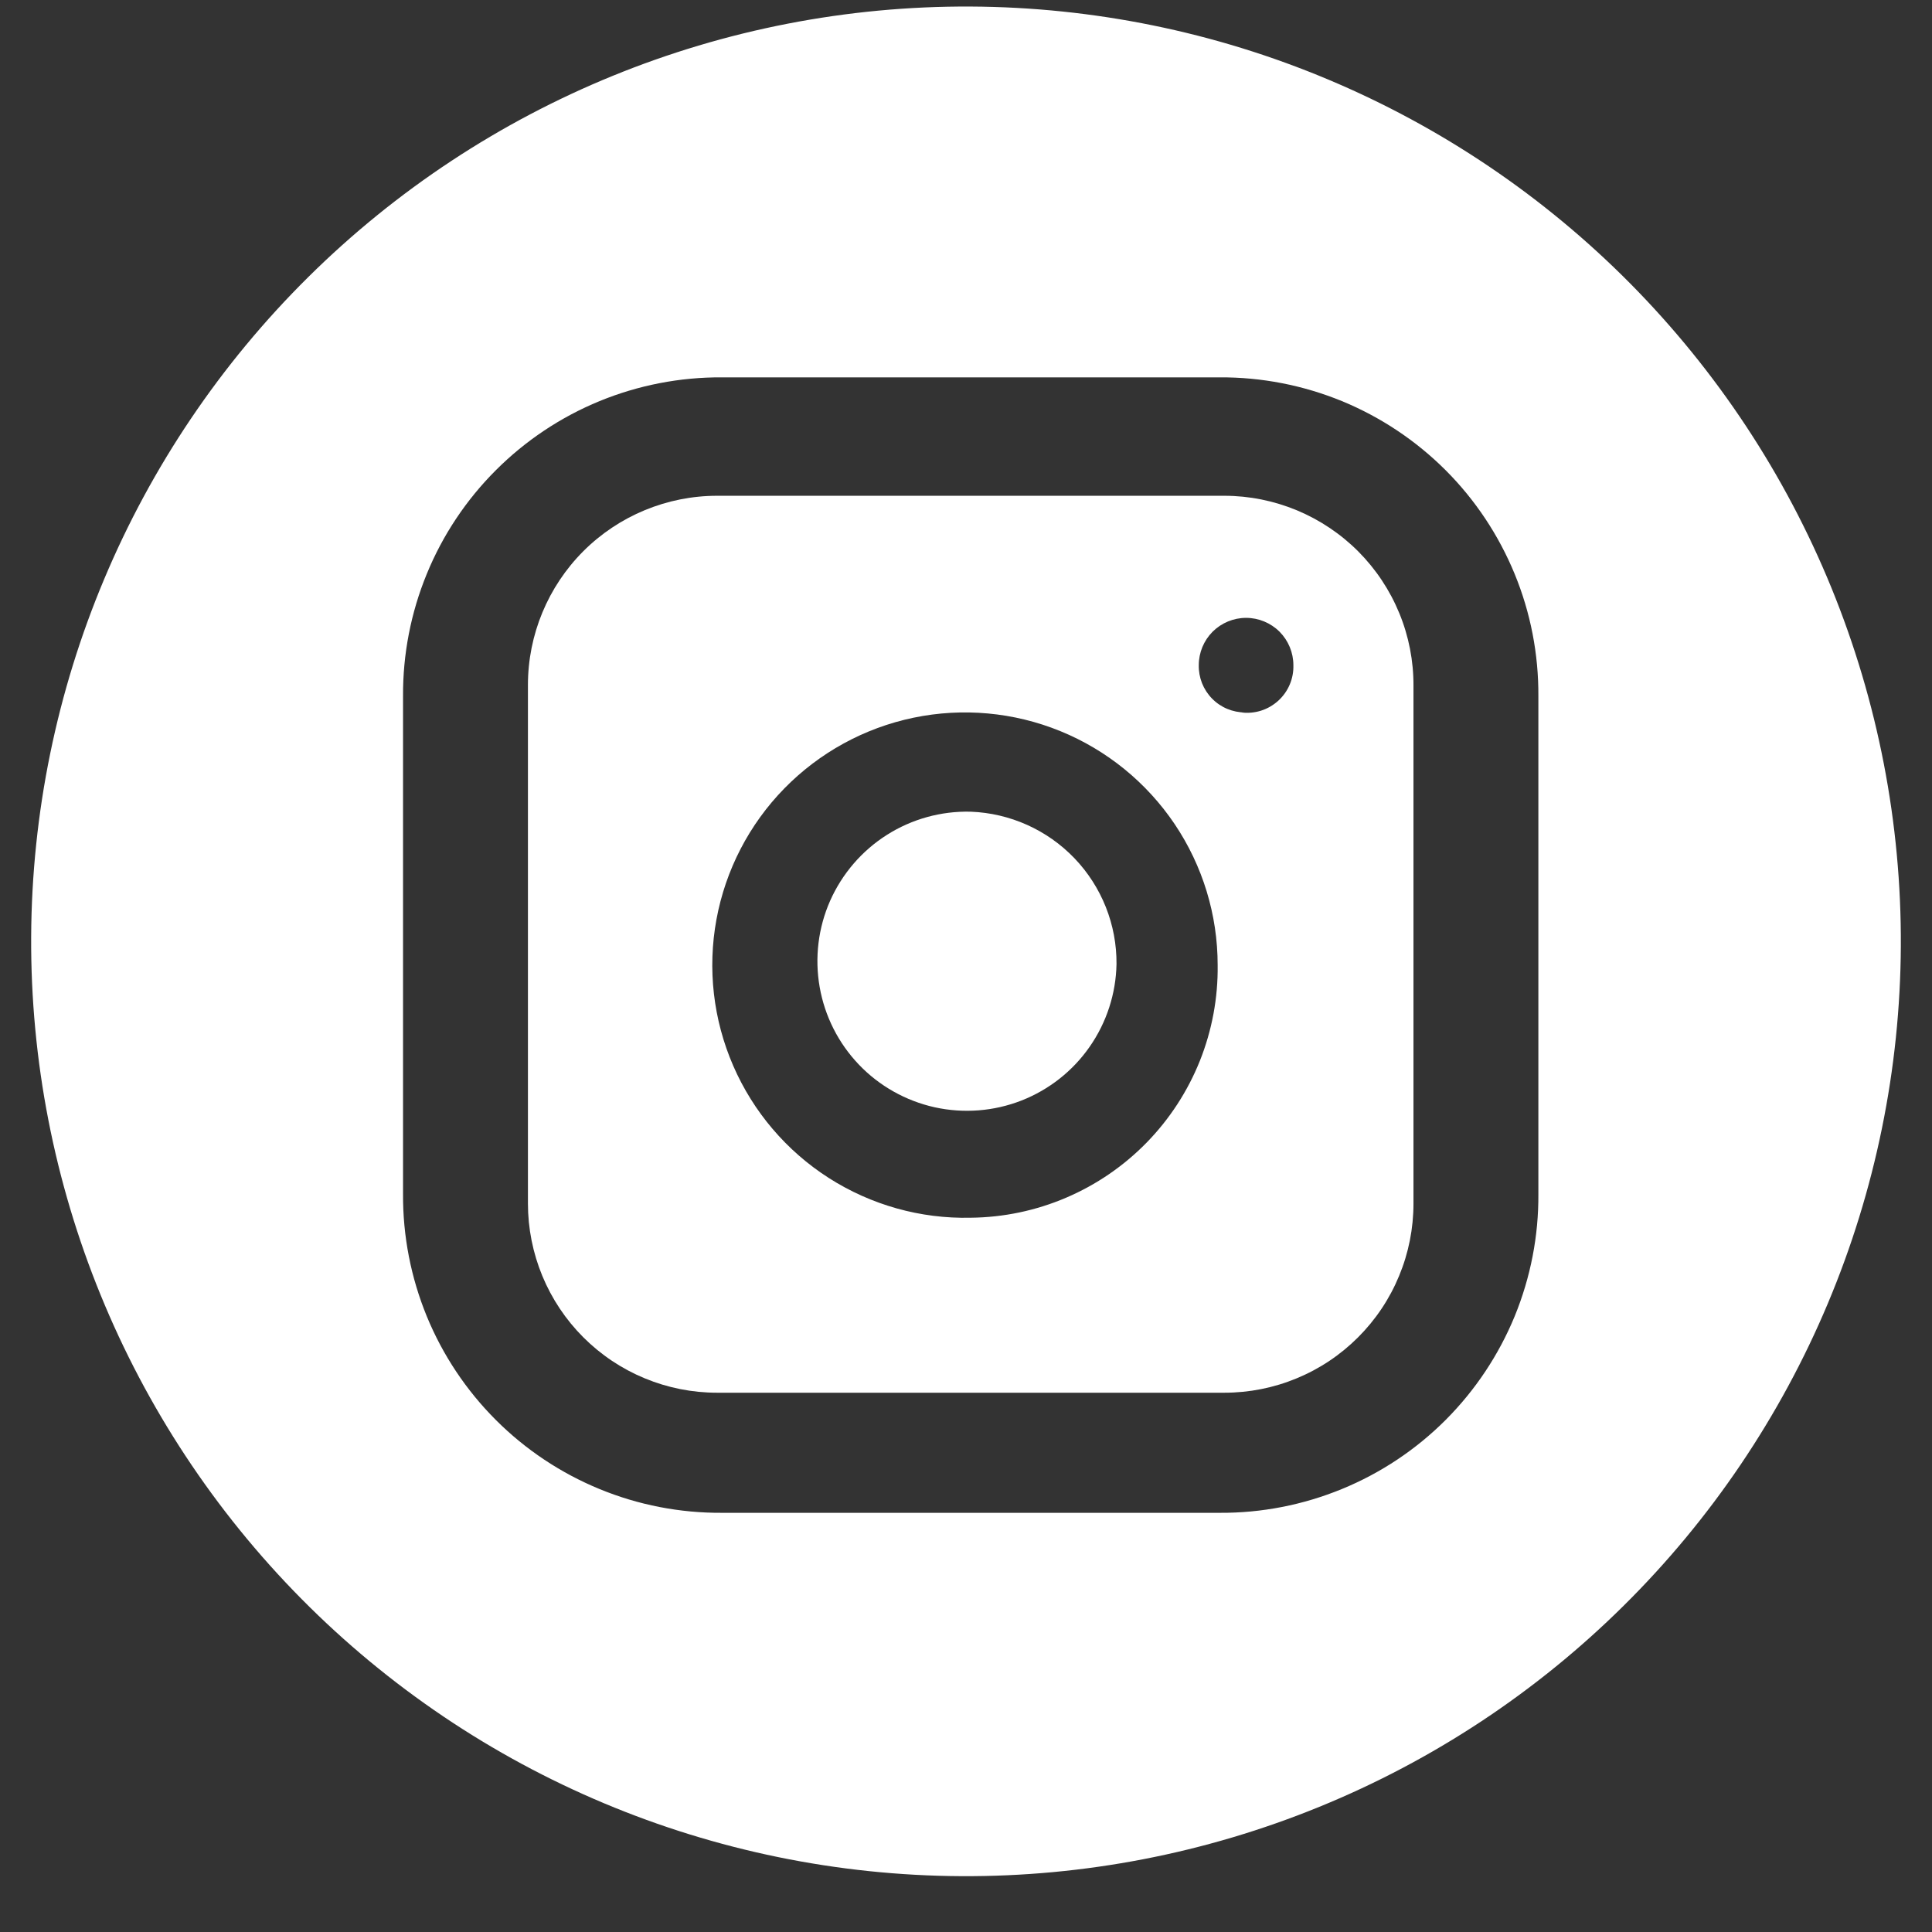
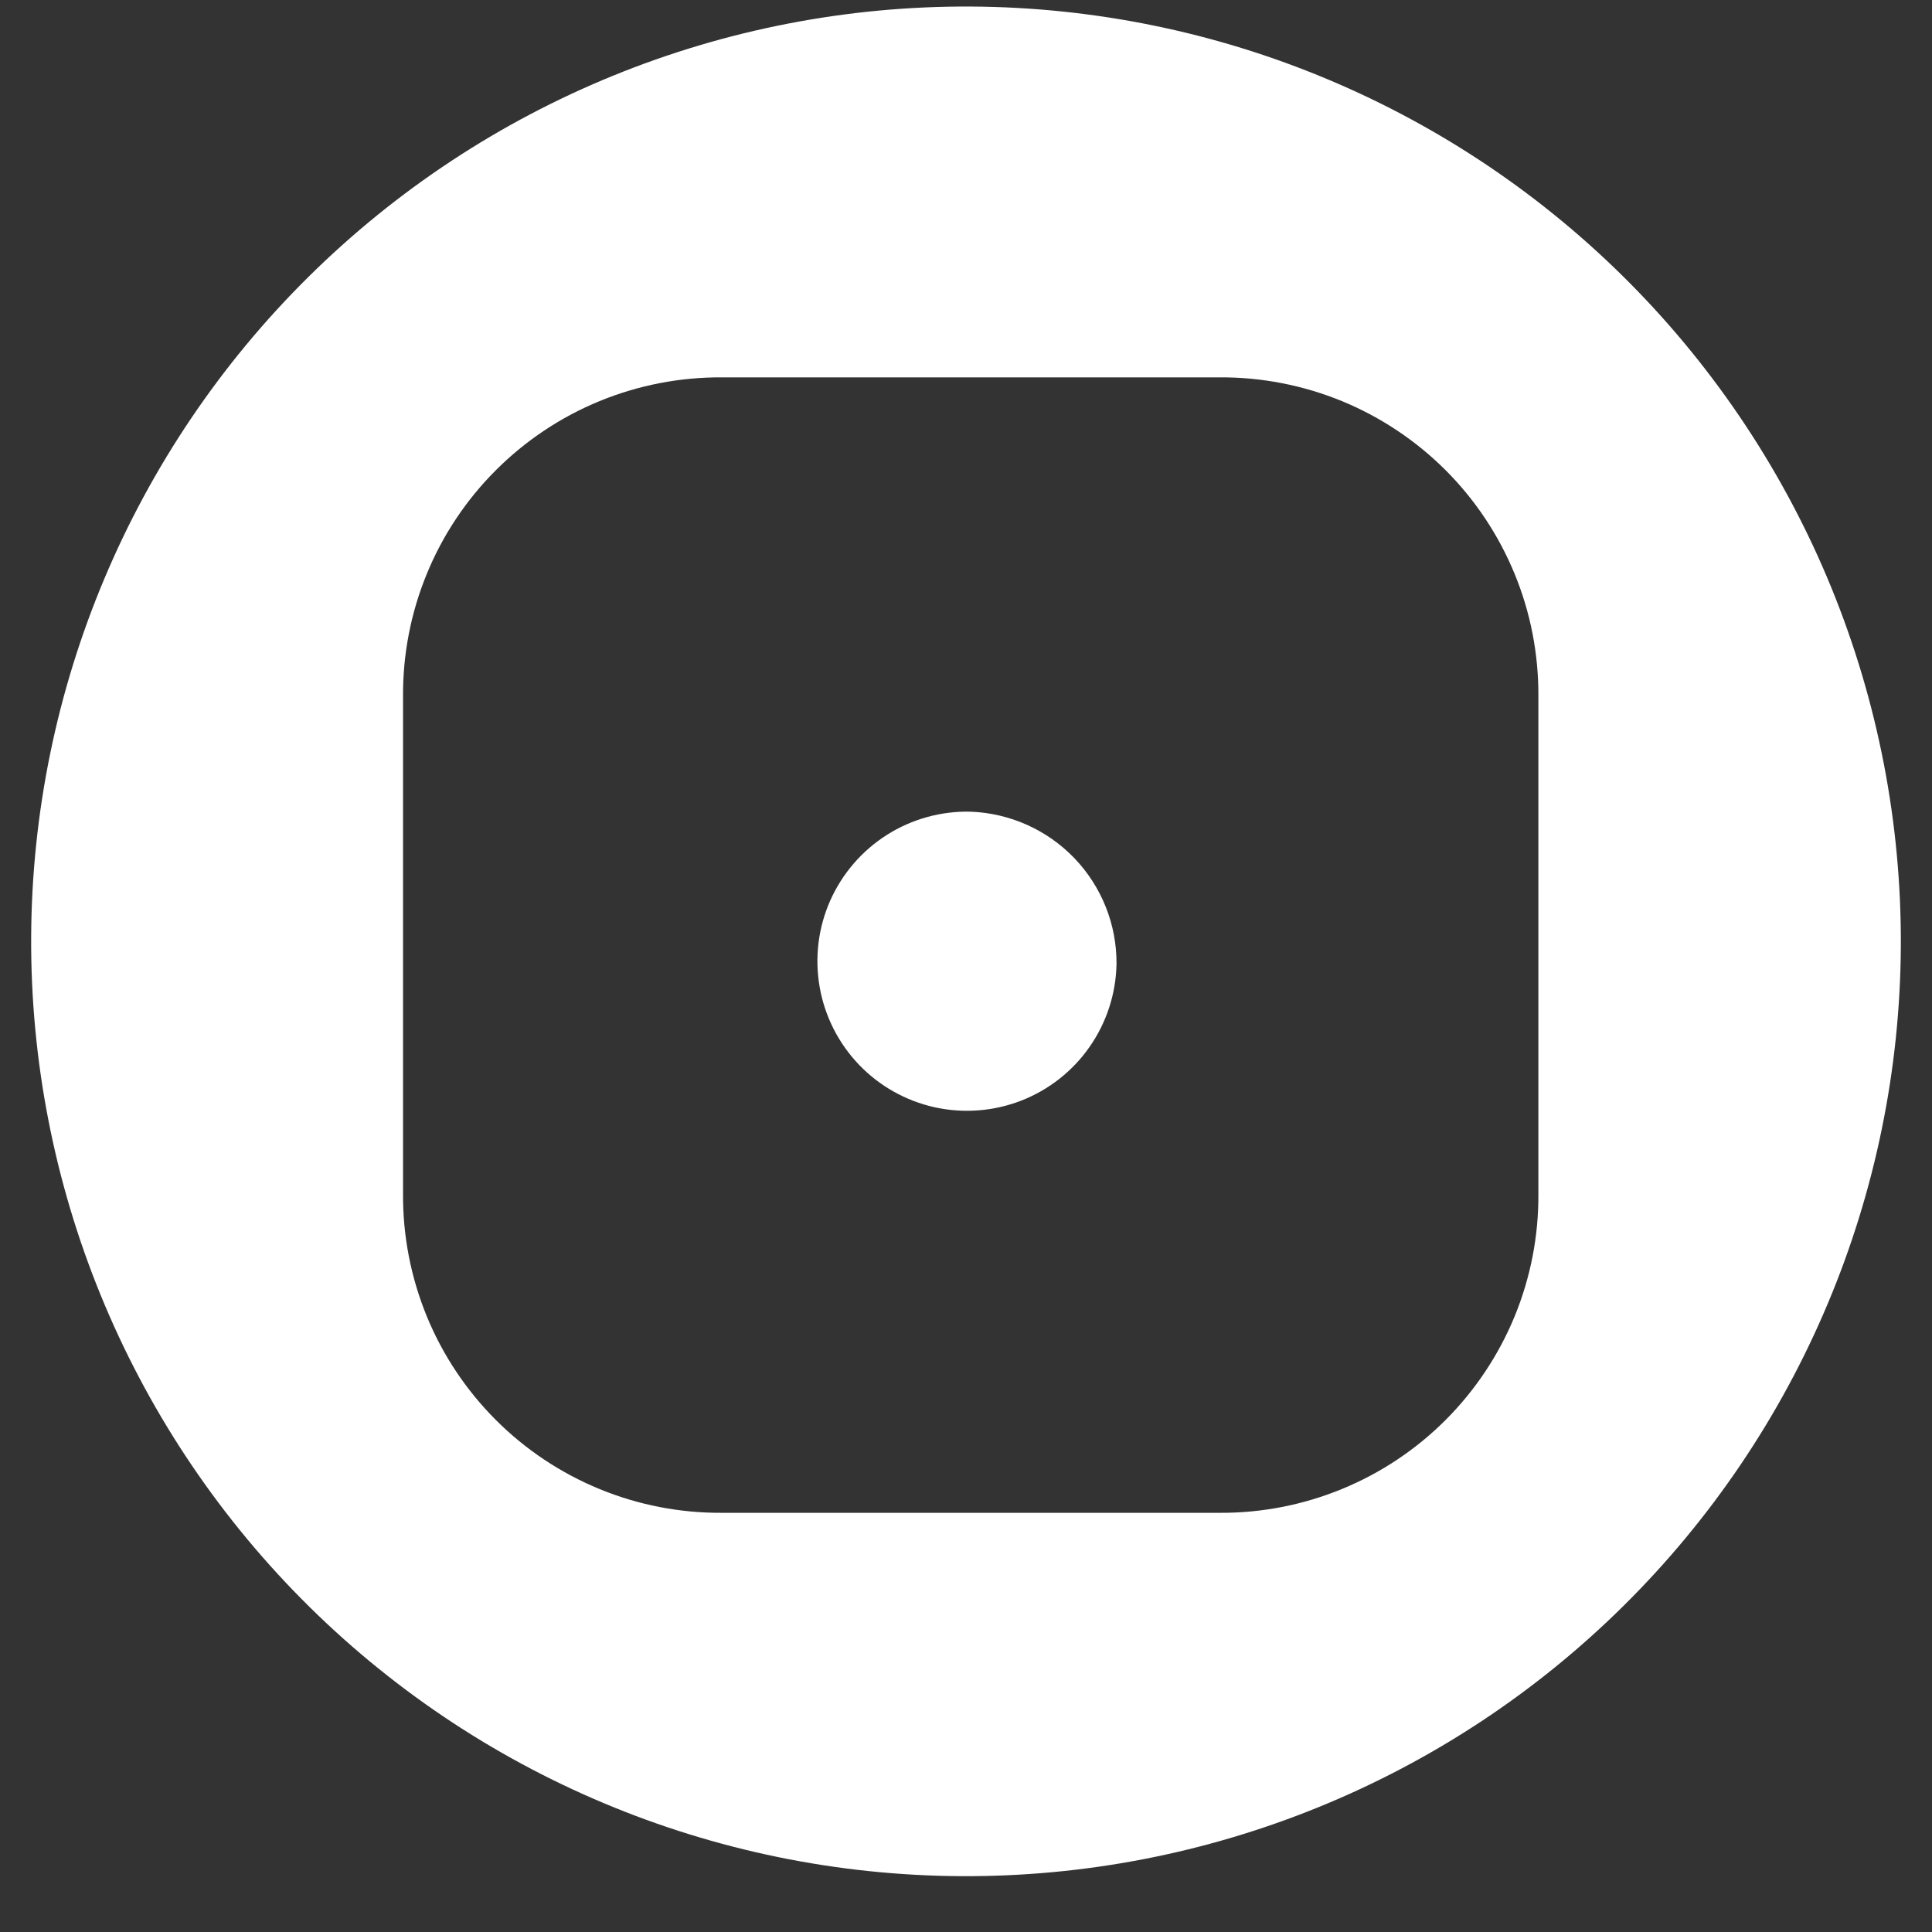
<svg xmlns="http://www.w3.org/2000/svg" width="31" height="31" viewBox="0 0 31 31" fill="none">
  <rect x="0" y="0" width="31" height="31" fill="#333333" stroke="none" />
  <path d="M17.915 15.469C17.906 15.944 17.756 16.406 17.484 16.796C17.213 17.186 16.831 17.486 16.389 17.659C15.946 17.832 15.462 17.869 14.998 17.767C14.534 17.664 14.11 17.426 13.782 17.083C13.453 16.739 13.234 16.306 13.152 15.838C13.07 15.37 13.128 14.888 13.32 14.453C13.513 14.019 13.829 13.651 14.231 13.396C14.632 13.142 15.1 13.012 15.575 13.024C16.207 13.048 16.804 13.316 17.241 13.772C17.678 14.229 17.92 14.837 17.915 15.469Z" fill="white" />
-   <path d="M19.645 7.955H11.507C10.702 7.955 9.93 8.275 9.36 8.844C8.791 9.414 8.471 10.186 8.471 10.991V19.311C8.471 19.71 8.55 20.105 8.702 20.473C8.855 20.842 9.078 21.176 9.36 21.458C9.642 21.74 9.977 21.964 10.345 22.116C10.714 22.269 11.108 22.347 11.507 22.347H19.645C20.043 22.347 20.438 22.269 20.806 22.116C21.175 21.964 21.509 21.74 21.791 21.458C22.073 21.176 22.297 20.842 22.449 20.473C22.602 20.105 22.68 19.71 22.68 19.311V11.006C22.682 10.606 22.605 10.21 22.453 9.84C22.301 9.47 22.078 9.134 21.796 8.85C21.514 8.567 21.178 8.342 20.809 8.188C20.44 8.035 20.044 7.955 19.645 7.955ZM15.575 19.539C14.77 19.558 13.977 19.335 13.298 18.901C12.62 18.467 12.086 17.84 11.765 17.101C11.444 16.362 11.35 15.544 11.496 14.752C11.642 13.959 12.021 13.228 12.584 12.652C13.147 12.076 13.87 11.68 14.658 11.516C15.447 11.352 16.267 11.427 17.013 11.731C17.759 12.035 18.398 12.555 18.848 13.223C19.298 13.892 19.538 14.679 19.538 15.485C19.545 16.012 19.447 16.534 19.252 17.023C19.056 17.512 18.766 17.957 18.398 18.334C18.029 18.711 17.591 19.011 17.106 19.218C16.622 19.425 16.102 19.534 15.575 19.539ZM19.979 11.432C19.88 11.432 19.782 11.412 19.691 11.374C19.6 11.336 19.517 11.28 19.448 11.209C19.378 11.138 19.324 11.054 19.287 10.962C19.251 10.87 19.233 10.772 19.235 10.673C19.235 10.472 19.315 10.279 19.457 10.136C19.6 9.994 19.793 9.914 19.994 9.914C20.195 9.914 20.388 9.994 20.531 10.136C20.673 10.279 20.753 10.472 20.753 10.673C20.756 10.78 20.736 10.887 20.694 10.985C20.652 11.084 20.589 11.172 20.51 11.244C20.43 11.316 20.336 11.371 20.234 11.403C20.132 11.435 20.024 11.445 19.918 11.432H19.979Z" fill="white" />
  <path d="M15.575 0.105C11.597 0.085 7.774 1.646 4.947 4.445C2.119 7.244 0.52 11.051 0.5 15.03C0.48 19.008 2.042 22.831 4.84 25.658C7.639 28.485 11.447 30.084 15.425 30.104C17.395 30.114 19.347 29.736 21.171 28.991C22.994 28.247 24.654 27.15 26.053 25.764C27.453 24.378 28.566 22.73 29.329 20.914C30.092 19.098 30.49 17.149 30.5 15.18C30.51 13.21 30.131 11.257 29.387 9.434C28.642 7.61 27.545 5.951 26.16 4.551C24.774 3.151 23.126 2.038 21.309 1.275C19.493 0.512 17.545 0.115 15.575 0.105ZM24.684 19.157C24.689 19.83 24.559 20.497 24.304 21.12C24.048 21.742 23.671 22.308 23.196 22.784C22.72 23.26 22.154 23.637 21.532 23.892C20.909 24.148 20.242 24.278 19.57 24.274H11.584C10.911 24.278 10.243 24.149 9.621 23.893C8.998 23.637 8.433 23.261 7.957 22.785C7.481 22.309 7.104 21.744 6.848 21.121C6.593 20.499 6.463 19.832 6.467 19.159V11.171C6.463 10.499 6.592 9.832 6.848 9.209C7.103 8.586 7.48 8.021 7.956 7.545C8.432 7.069 8.997 6.692 9.62 6.436C10.242 6.181 10.909 6.051 11.582 6.055H19.57C20.242 6.051 20.909 6.181 21.532 6.436C22.154 6.692 22.719 7.069 23.195 7.544C23.671 8.02 24.047 8.586 24.303 9.208C24.559 9.83 24.688 10.497 24.684 11.17V19.157Z" fill="white" />
</svg>